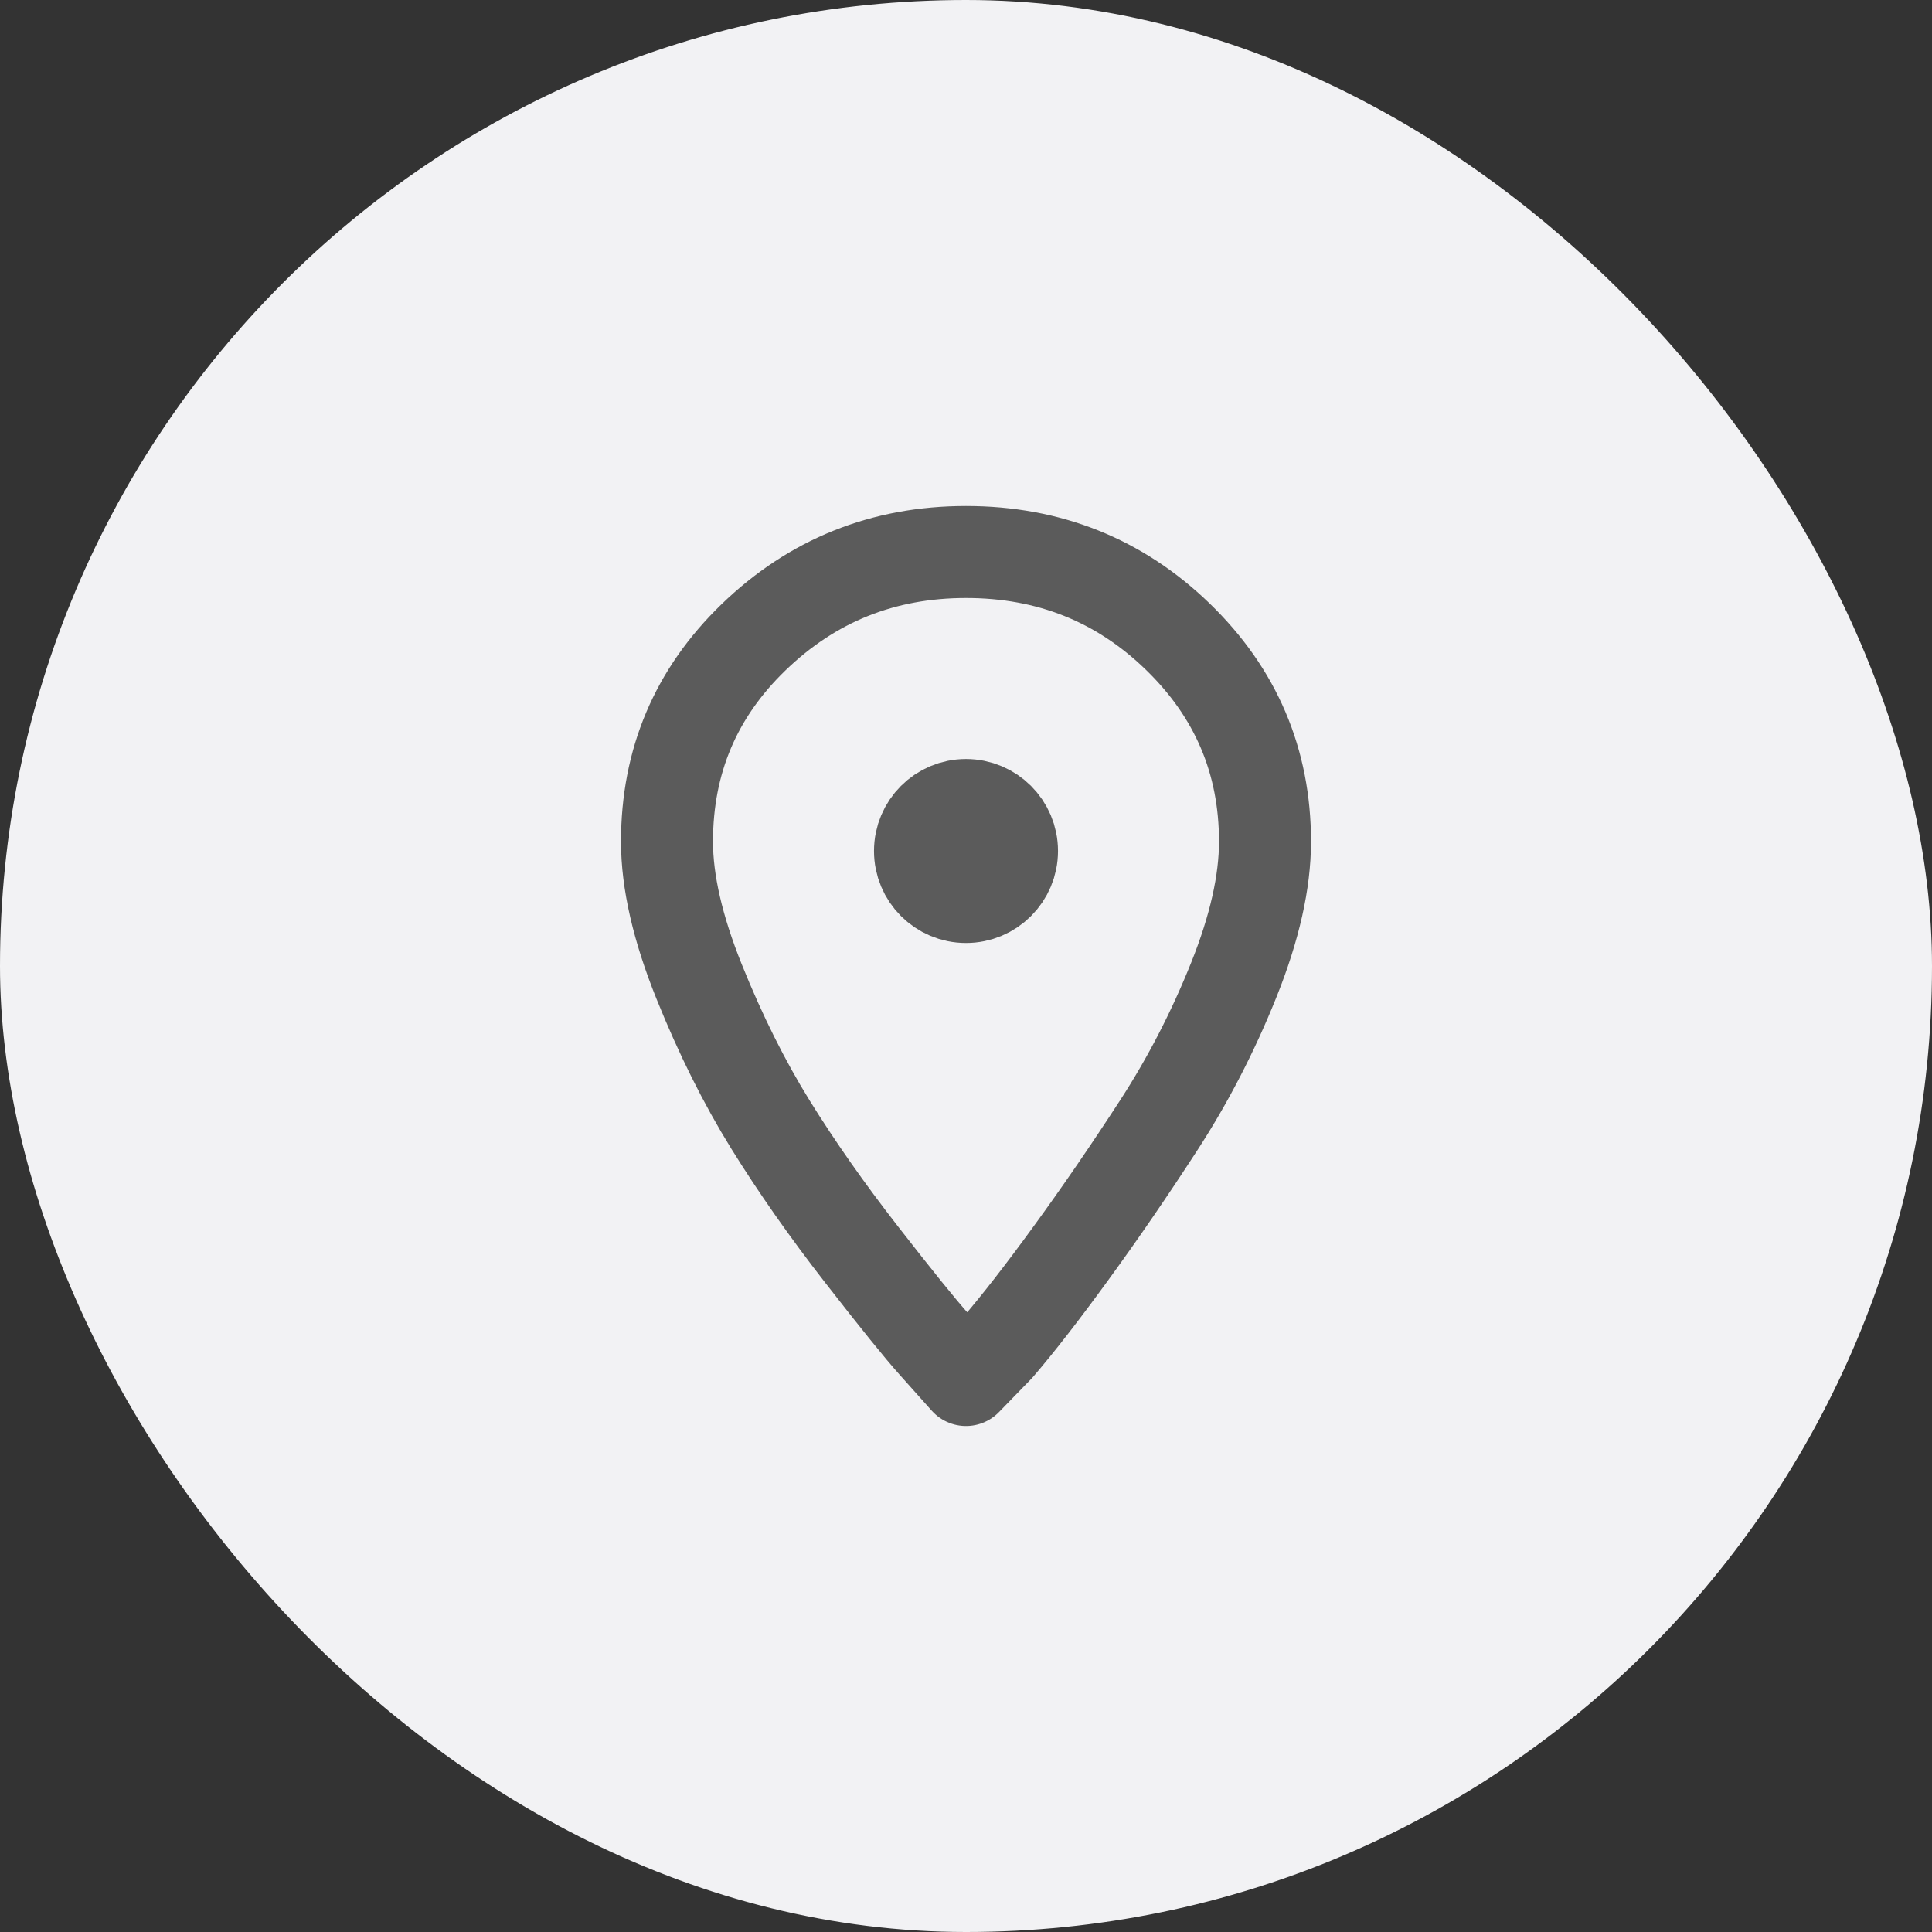
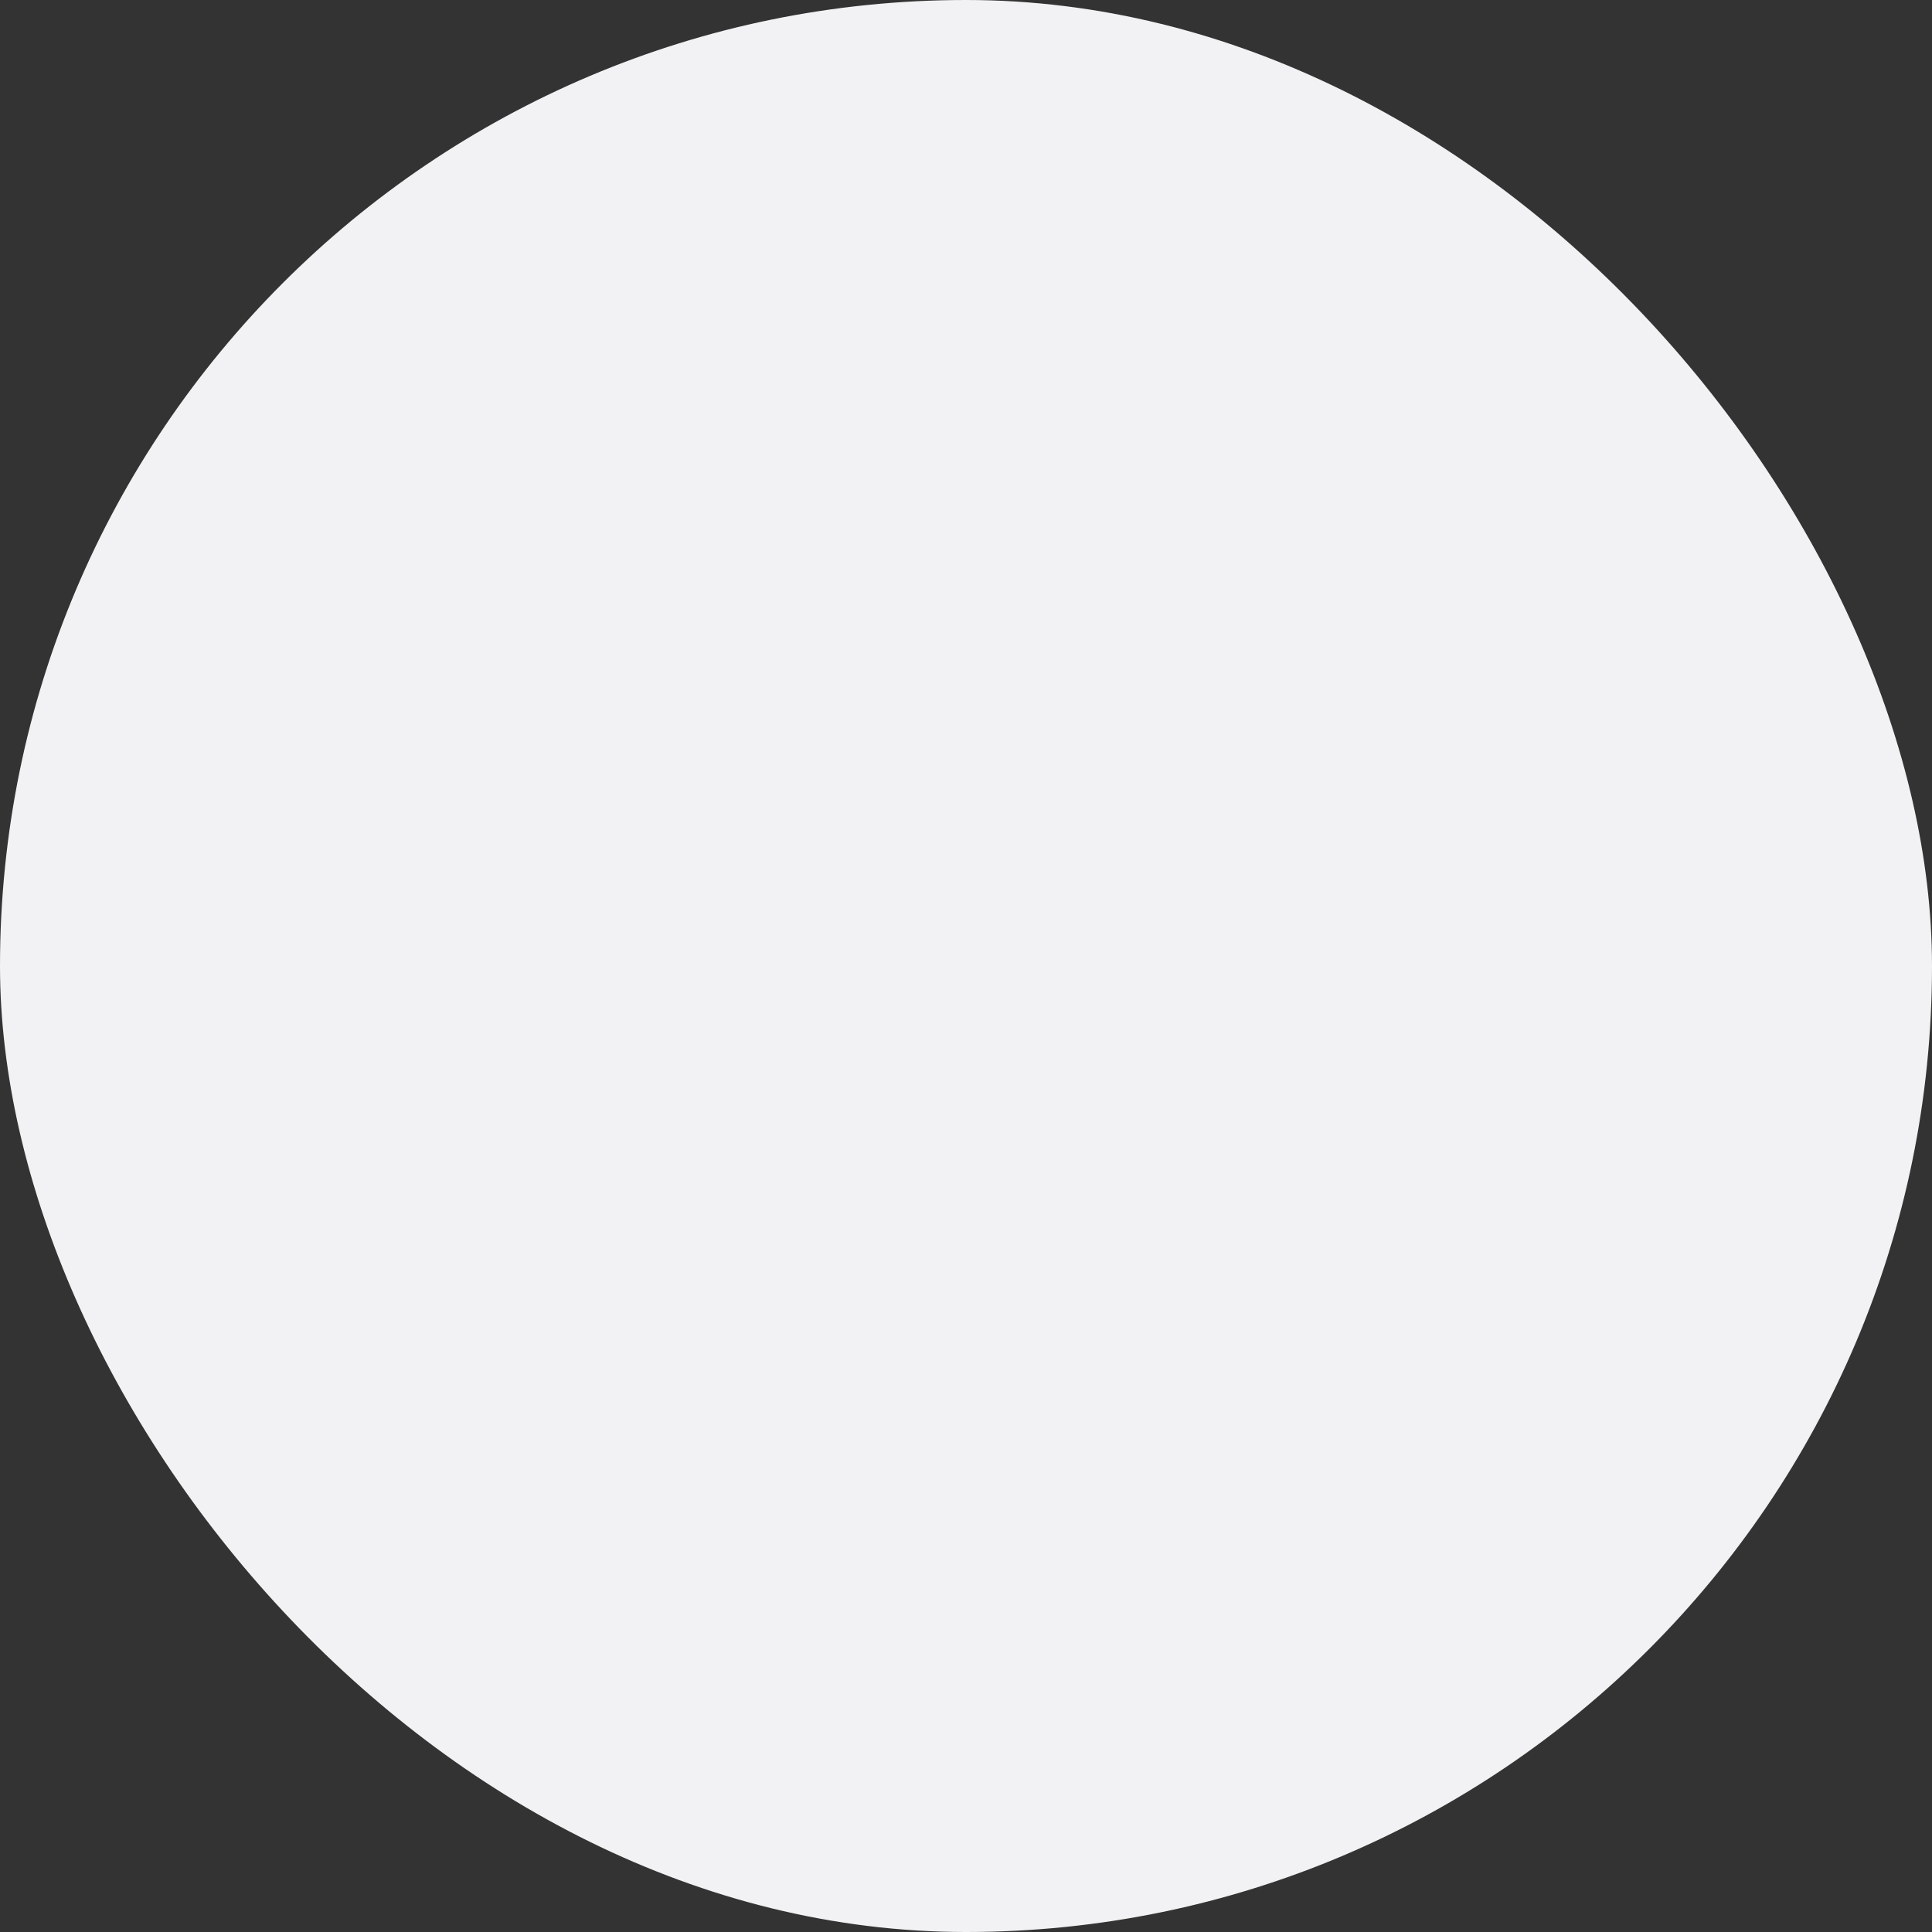
<svg xmlns="http://www.w3.org/2000/svg" width="42" height="42" viewBox="0 0 42 42" fill="none">
  <rect x="0" y="0" width="42" height="42" fill="#333333" stroke="none" />
  <rect width="42" height="42" rx="21" fill="#F2F2F4" />
-   <path fill-rule="evenodd" clip-rule="evenodd" d="M16.376 13.859C17.655 12.62 19.197 12 21 12C22.803 12 24.337 12.613 25.602 13.838C26.867 15.063 27.5 16.549 27.5 18.296C27.5 19.169 27.275 20.169 26.824 21.296C26.373 22.422 25.828 23.479 25.188 24.465C24.548 25.451 23.916 26.373 23.29 27.232C22.665 28.092 22.134 28.775 21.698 29.282L21 30C20.826 29.803 20.593 29.542 20.302 29.218C20.011 28.894 19.488 28.247 18.732 27.275C17.975 26.303 17.314 25.359 16.747 24.444C16.18 23.528 15.663 22.493 15.198 21.338C14.733 20.183 14.5 19.169 14.5 18.296C14.5 16.549 15.125 15.07 16.376 13.859Z" stroke="#5B5B5B" stroke-width="2" stroke-linecap="round" stroke-linejoin="round" />
-   <path d="M22 18.5C22 19.052 21.552 19.5 21 19.5C20.448 19.5 20 19.052 20 18.5C20 17.948 20.448 17.5 21 17.5C21.552 17.5 22 17.948 22 18.5Z" stroke="#5B5B5B" stroke-width="2" stroke-linecap="round" stroke-linejoin="round" />
</svg>